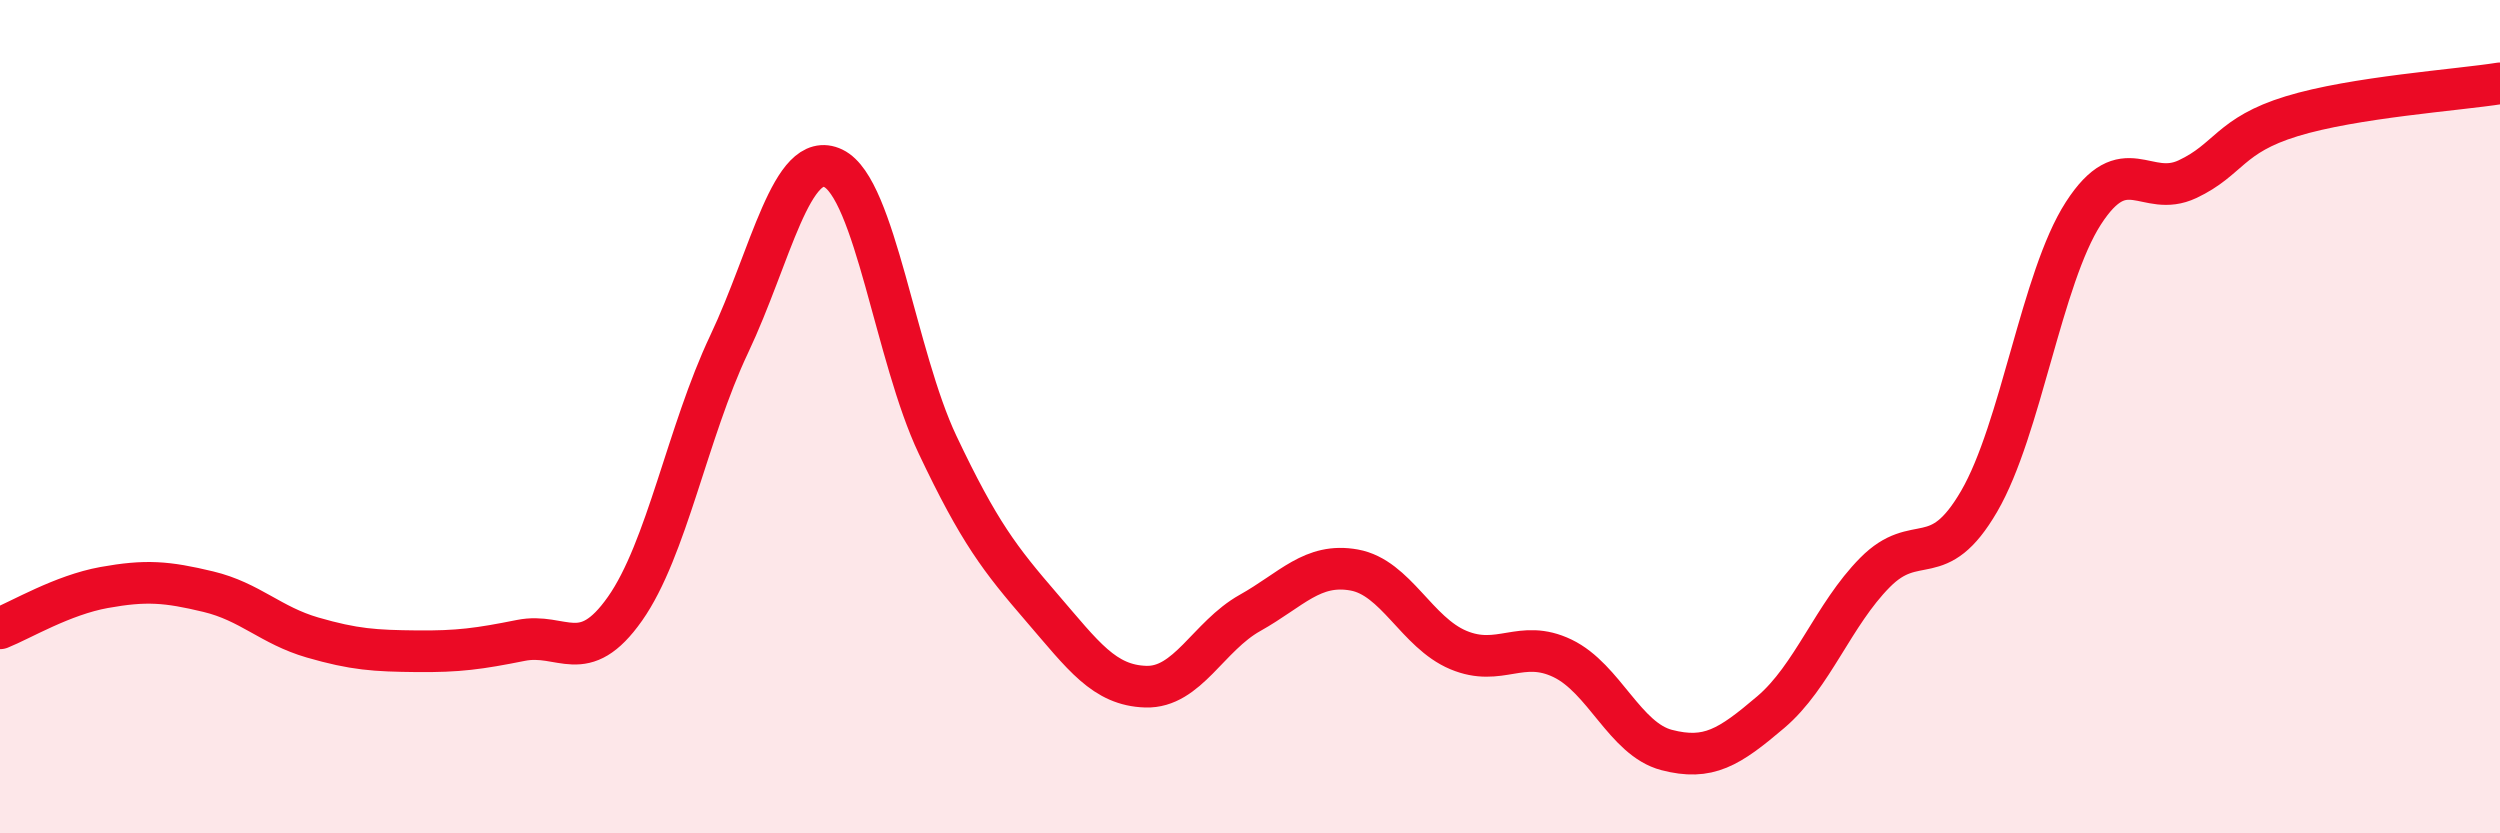
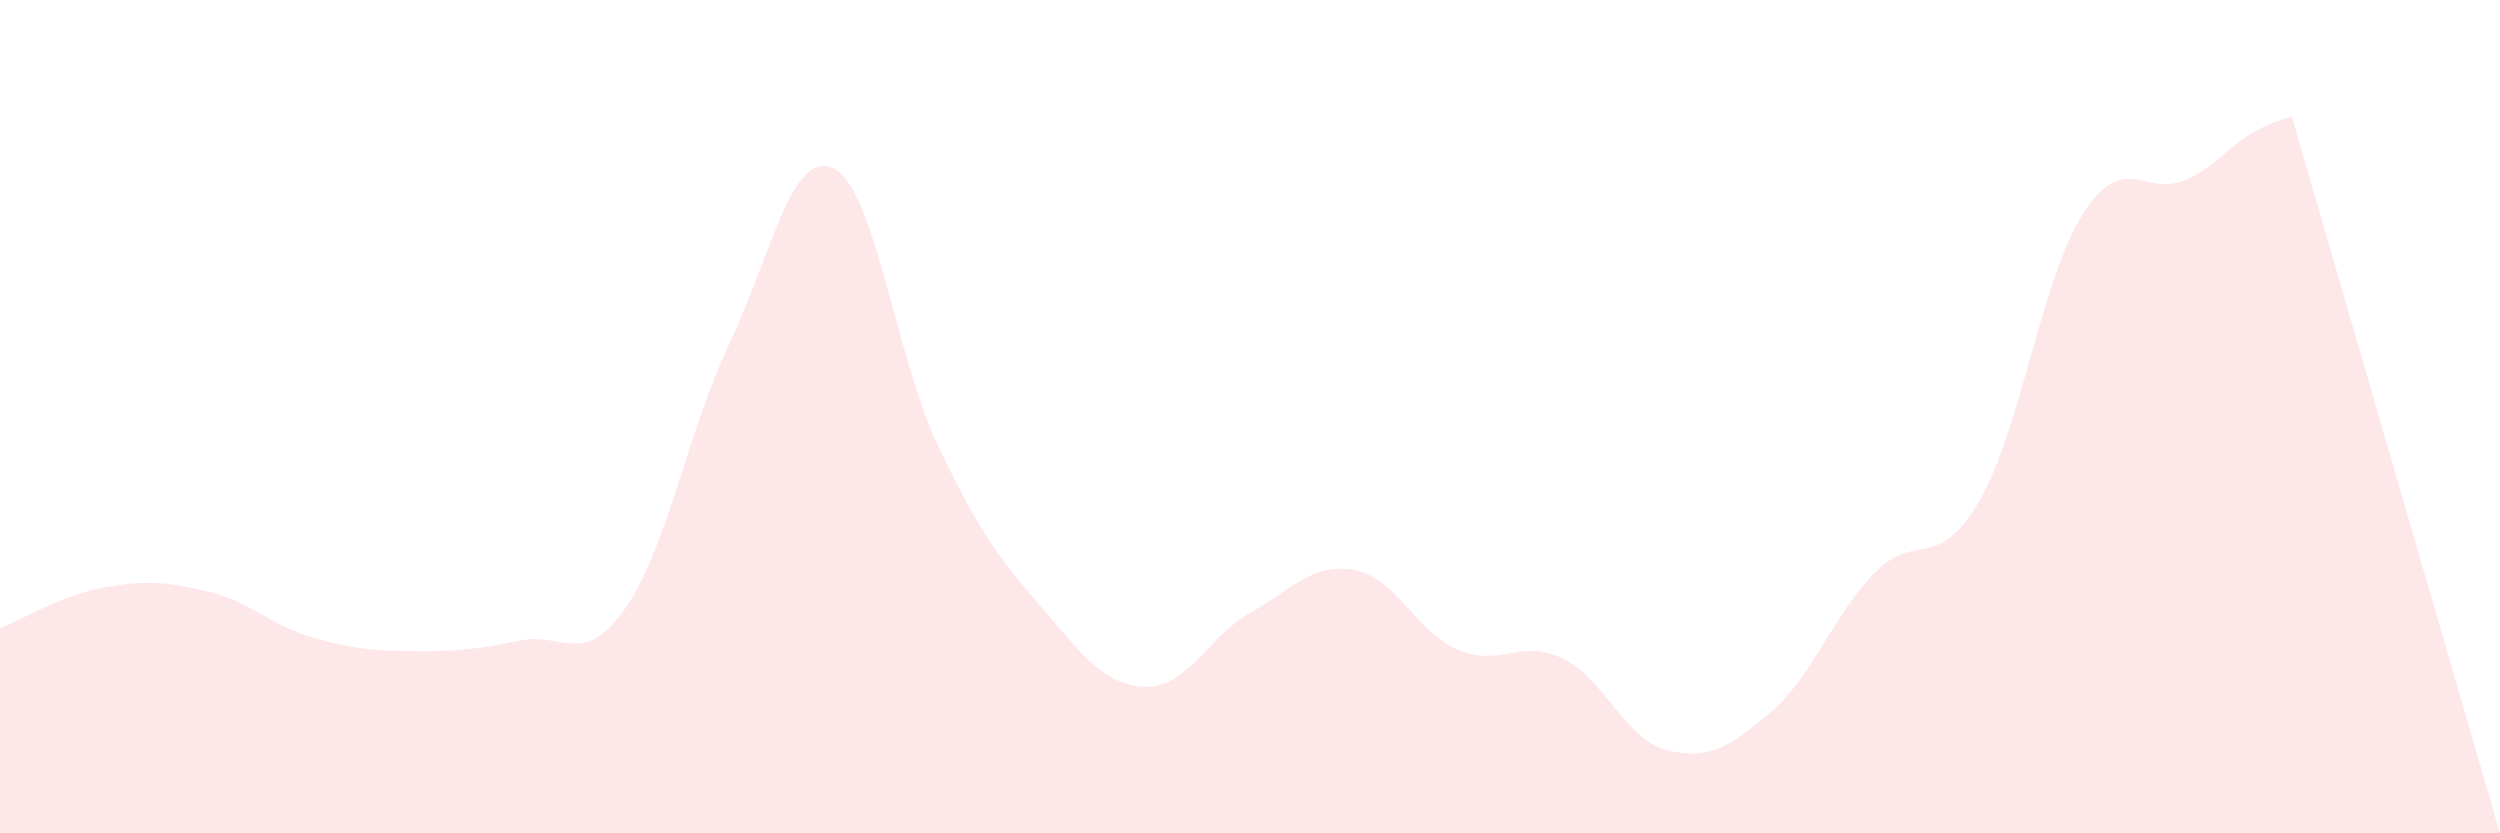
<svg xmlns="http://www.w3.org/2000/svg" width="60" height="20" viewBox="0 0 60 20">
-   <path d="M 0,15.08 C 0.5,14.88 1.5,14.28 2.5,14.1 C 3.5,13.92 4,13.96 5,14.2 C 6,14.44 6.5,15.01 7.5,15.3 C 8.5,15.59 9,15.62 10,15.63 C 11,15.64 11.5,15.57 12.5,15.37 C 13.5,15.17 14,16.03 15,14.61 C 16,13.19 16.5,10.37 17.5,8.26 C 18.5,6.15 19,3.56 20,4.04 C 21,4.52 21.5,8.56 22.5,10.67 C 23.5,12.78 24,13.42 25,14.58 C 26,15.74 26.5,16.45 27.5,16.48 C 28.5,16.51 29,15.27 30,14.71 C 31,14.15 31.5,13.5 32.5,13.68 C 33.5,13.86 34,15.18 35,15.6 C 36,16.02 36.5,15.32 37.5,15.8 C 38.5,16.28 39,17.74 40,18 C 41,18.26 41.5,17.94 42.5,17.09 C 43.5,16.24 44,14.75 45,13.74 C 46,12.73 46.5,13.75 47.5,12.03 C 48.5,10.31 49,6.67 50,5.12 C 51,3.57 51.5,4.77 52.5,4.3 C 53.5,3.83 53.5,3.25 55,2.79 C 56.5,2.33 59,2.16 60,2L60 20L0 20Z" fill="#EB0A25" opacity="0.1" stroke-linecap="round" stroke-linejoin="round" />
-   <path d="M 0,15.08 C 0.5,14.88 1.5,14.28 2.5,14.1 C 3.5,13.92 4,13.96 5,14.2 C 6,14.44 6.5,15.01 7.5,15.3 C 8.5,15.59 9,15.62 10,15.63 C 11,15.64 11.5,15.57 12.5,15.37 C 13.5,15.17 14,16.03 15,14.61 C 16,13.19 16.5,10.37 17.5,8.26 C 18.5,6.15 19,3.56 20,4.04 C 21,4.52 21.5,8.56 22.5,10.67 C 23.5,12.78 24,13.42 25,14.58 C 26,15.74 26.5,16.45 27.5,16.48 C 28.5,16.51 29,15.27 30,14.71 C 31,14.15 31.5,13.5 32.5,13.68 C 33.5,13.86 34,15.18 35,15.6 C 36,16.02 36.5,15.32 37.5,15.8 C 38.5,16.28 39,17.74 40,18 C 41,18.26 41.5,17.94 42.5,17.09 C 43.5,16.24 44,14.75 45,13.74 C 46,12.73 46.5,13.75 47.5,12.03 C 48.5,10.31 49,6.67 50,5.12 C 51,3.57 51.5,4.77 52.5,4.3 C 53.5,3.83 53.5,3.25 55,2.79 C 56.5,2.33 59,2.16 60,2" stroke="#EB0A25" stroke-width="1" fill="none" stroke-linecap="round" stroke-linejoin="round" />
+   <path d="M 0,15.08 C 0.5,14.88 1.5,14.28 2.5,14.1 C 3.5,13.92 4,13.96 5,14.2 C 6,14.44 6.5,15.01 7.5,15.3 C 8.5,15.59 9,15.62 10,15.63 C 11,15.64 11.5,15.57 12.5,15.37 C 13.5,15.17 14,16.03 15,14.61 C 16,13.19 16.5,10.37 17.5,8.26 C 18.5,6.15 19,3.56 20,4.04 C 21,4.52 21.5,8.56 22.5,10.67 C 23.5,12.78 24,13.42 25,14.58 C 26,15.74 26.5,16.45 27.5,16.48 C 28.5,16.51 29,15.27 30,14.71 C 31,14.15 31.5,13.5 32.5,13.68 C 33.5,13.86 34,15.18 35,15.6 C 36,16.02 36.5,15.32 37.5,15.8 C 38.5,16.28 39,17.74 40,18 C 41,18.26 41.5,17.94 42.5,17.09 C 43.5,16.24 44,14.75 45,13.74 C 46,12.73 46.5,13.75 47.5,12.03 C 48.5,10.31 49,6.67 50,5.12 C 51,3.57 51.5,4.77 52.5,4.3 C 53.5,3.83 53.5,3.25 55,2.79 L60 20L0 20Z" fill="#EB0A25" opacity="0.1" stroke-linecap="round" stroke-linejoin="round" />
</svg>